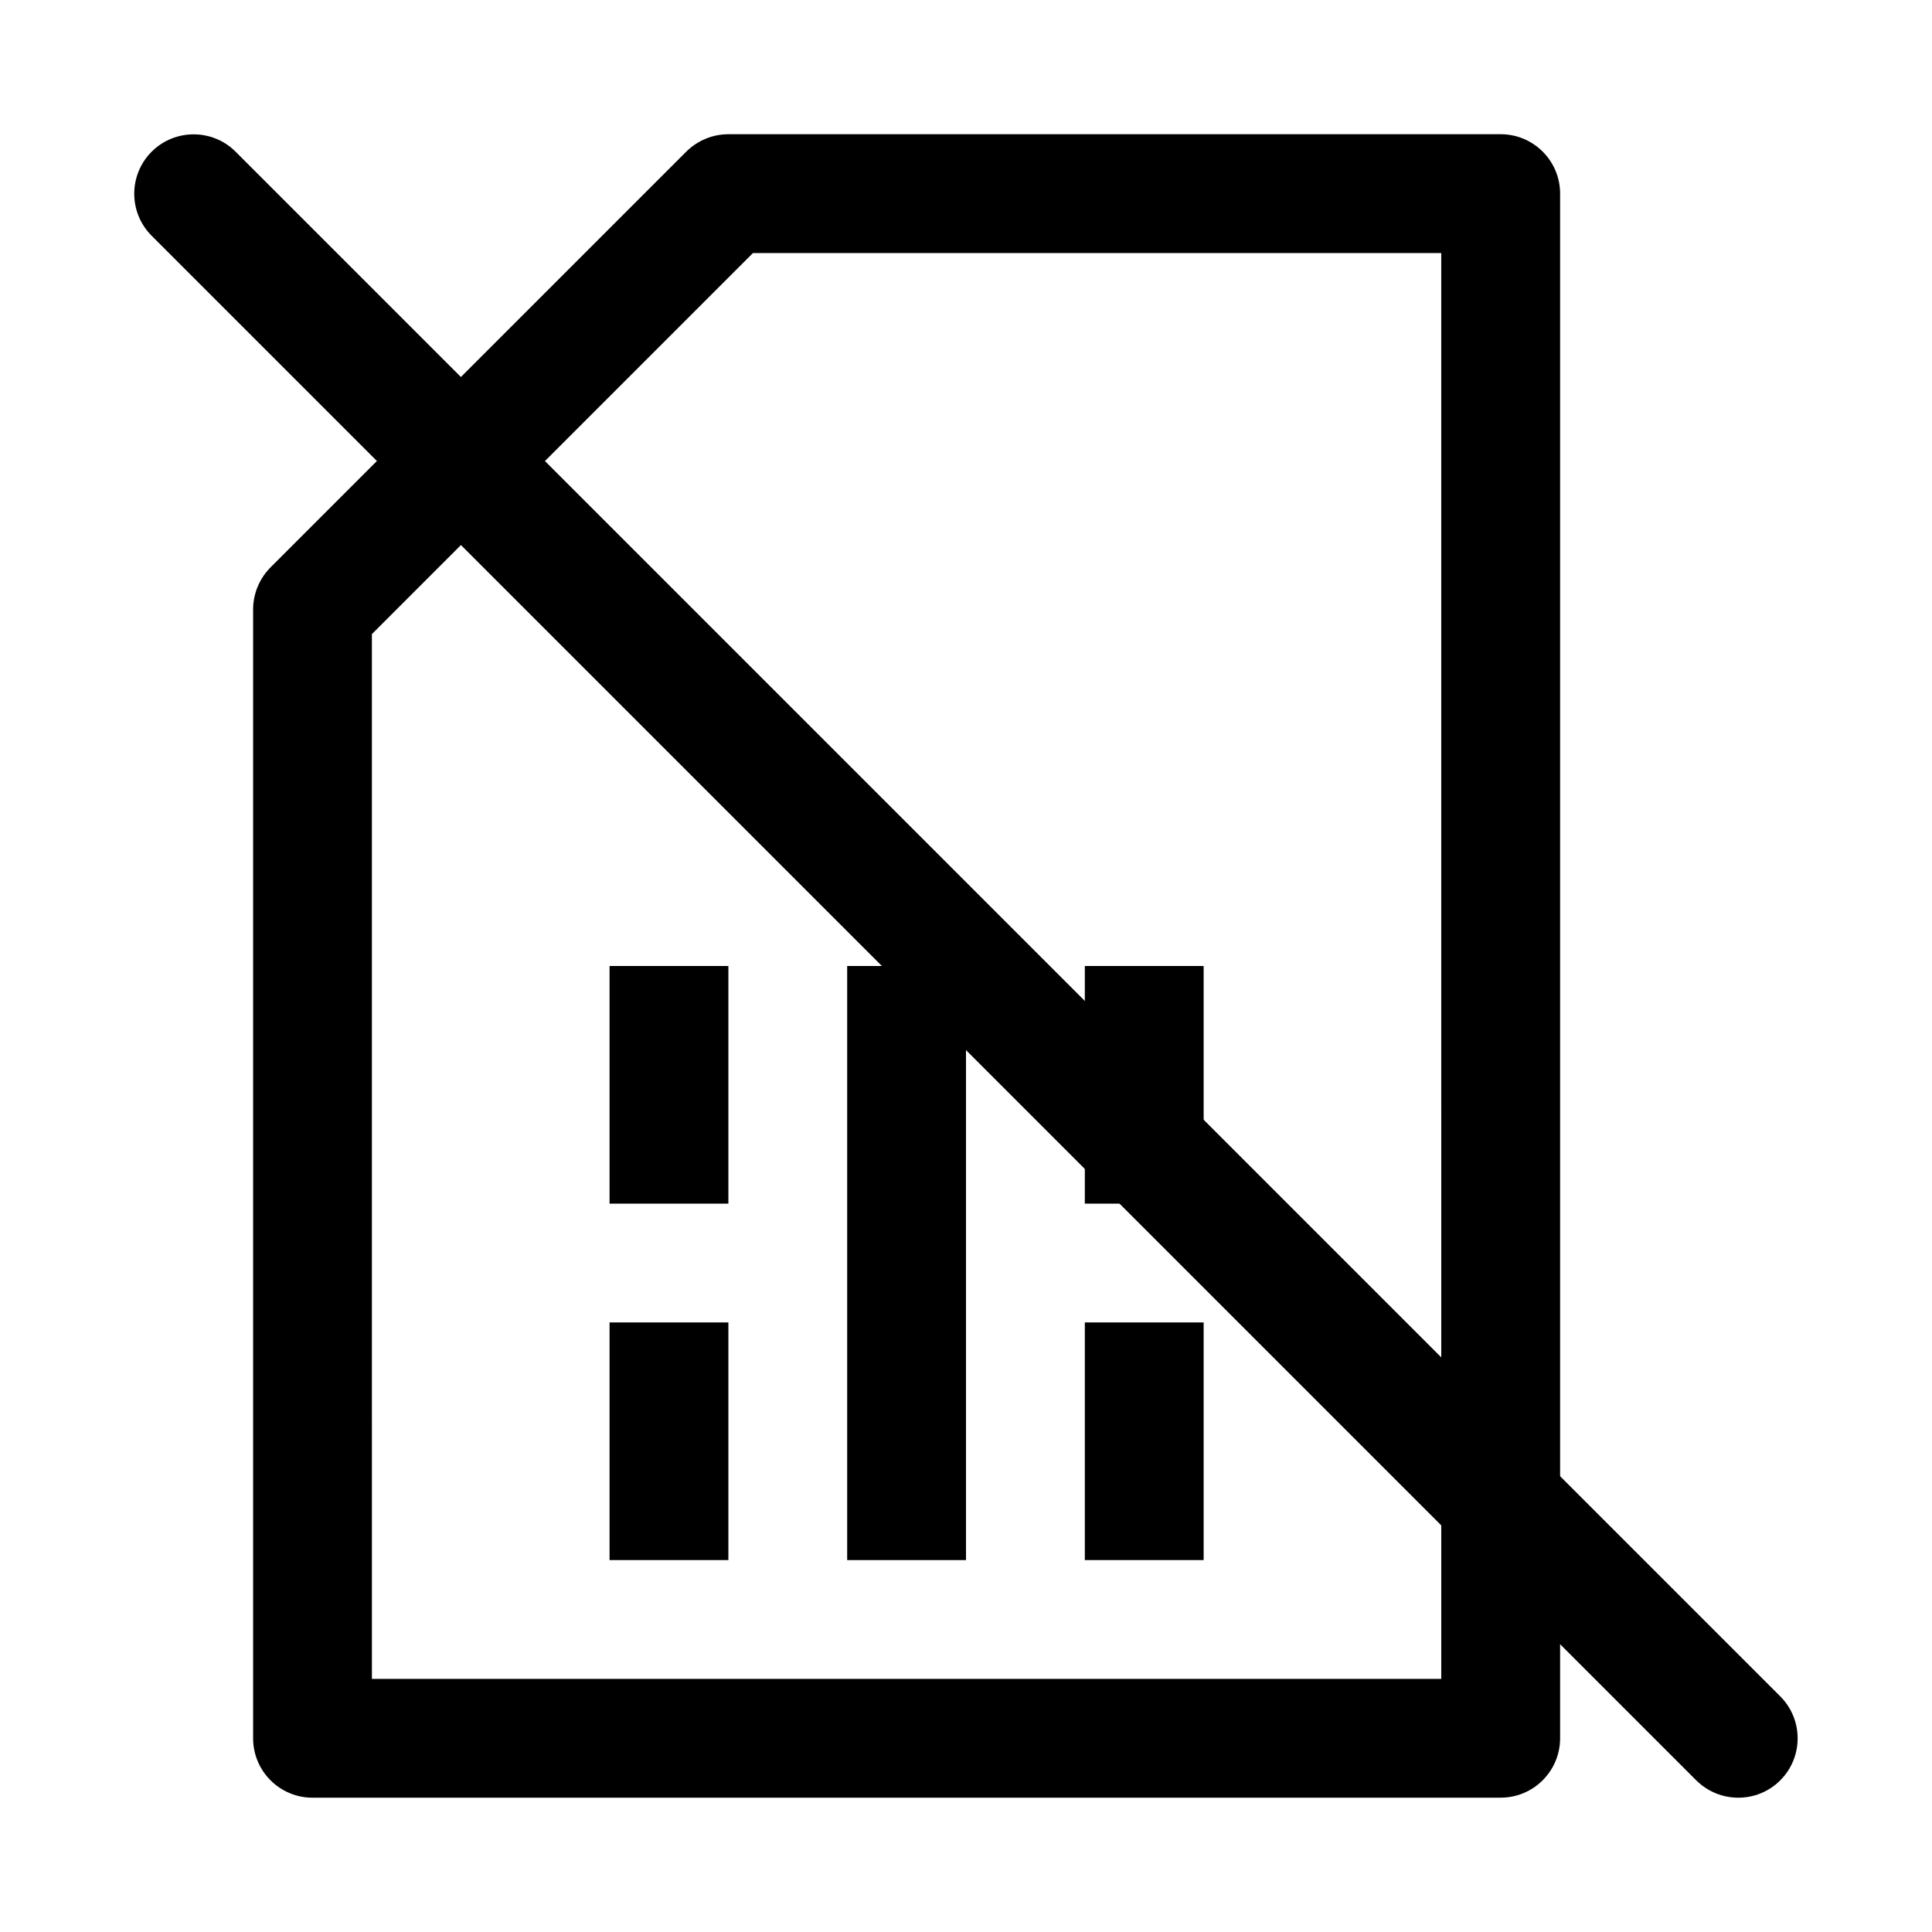
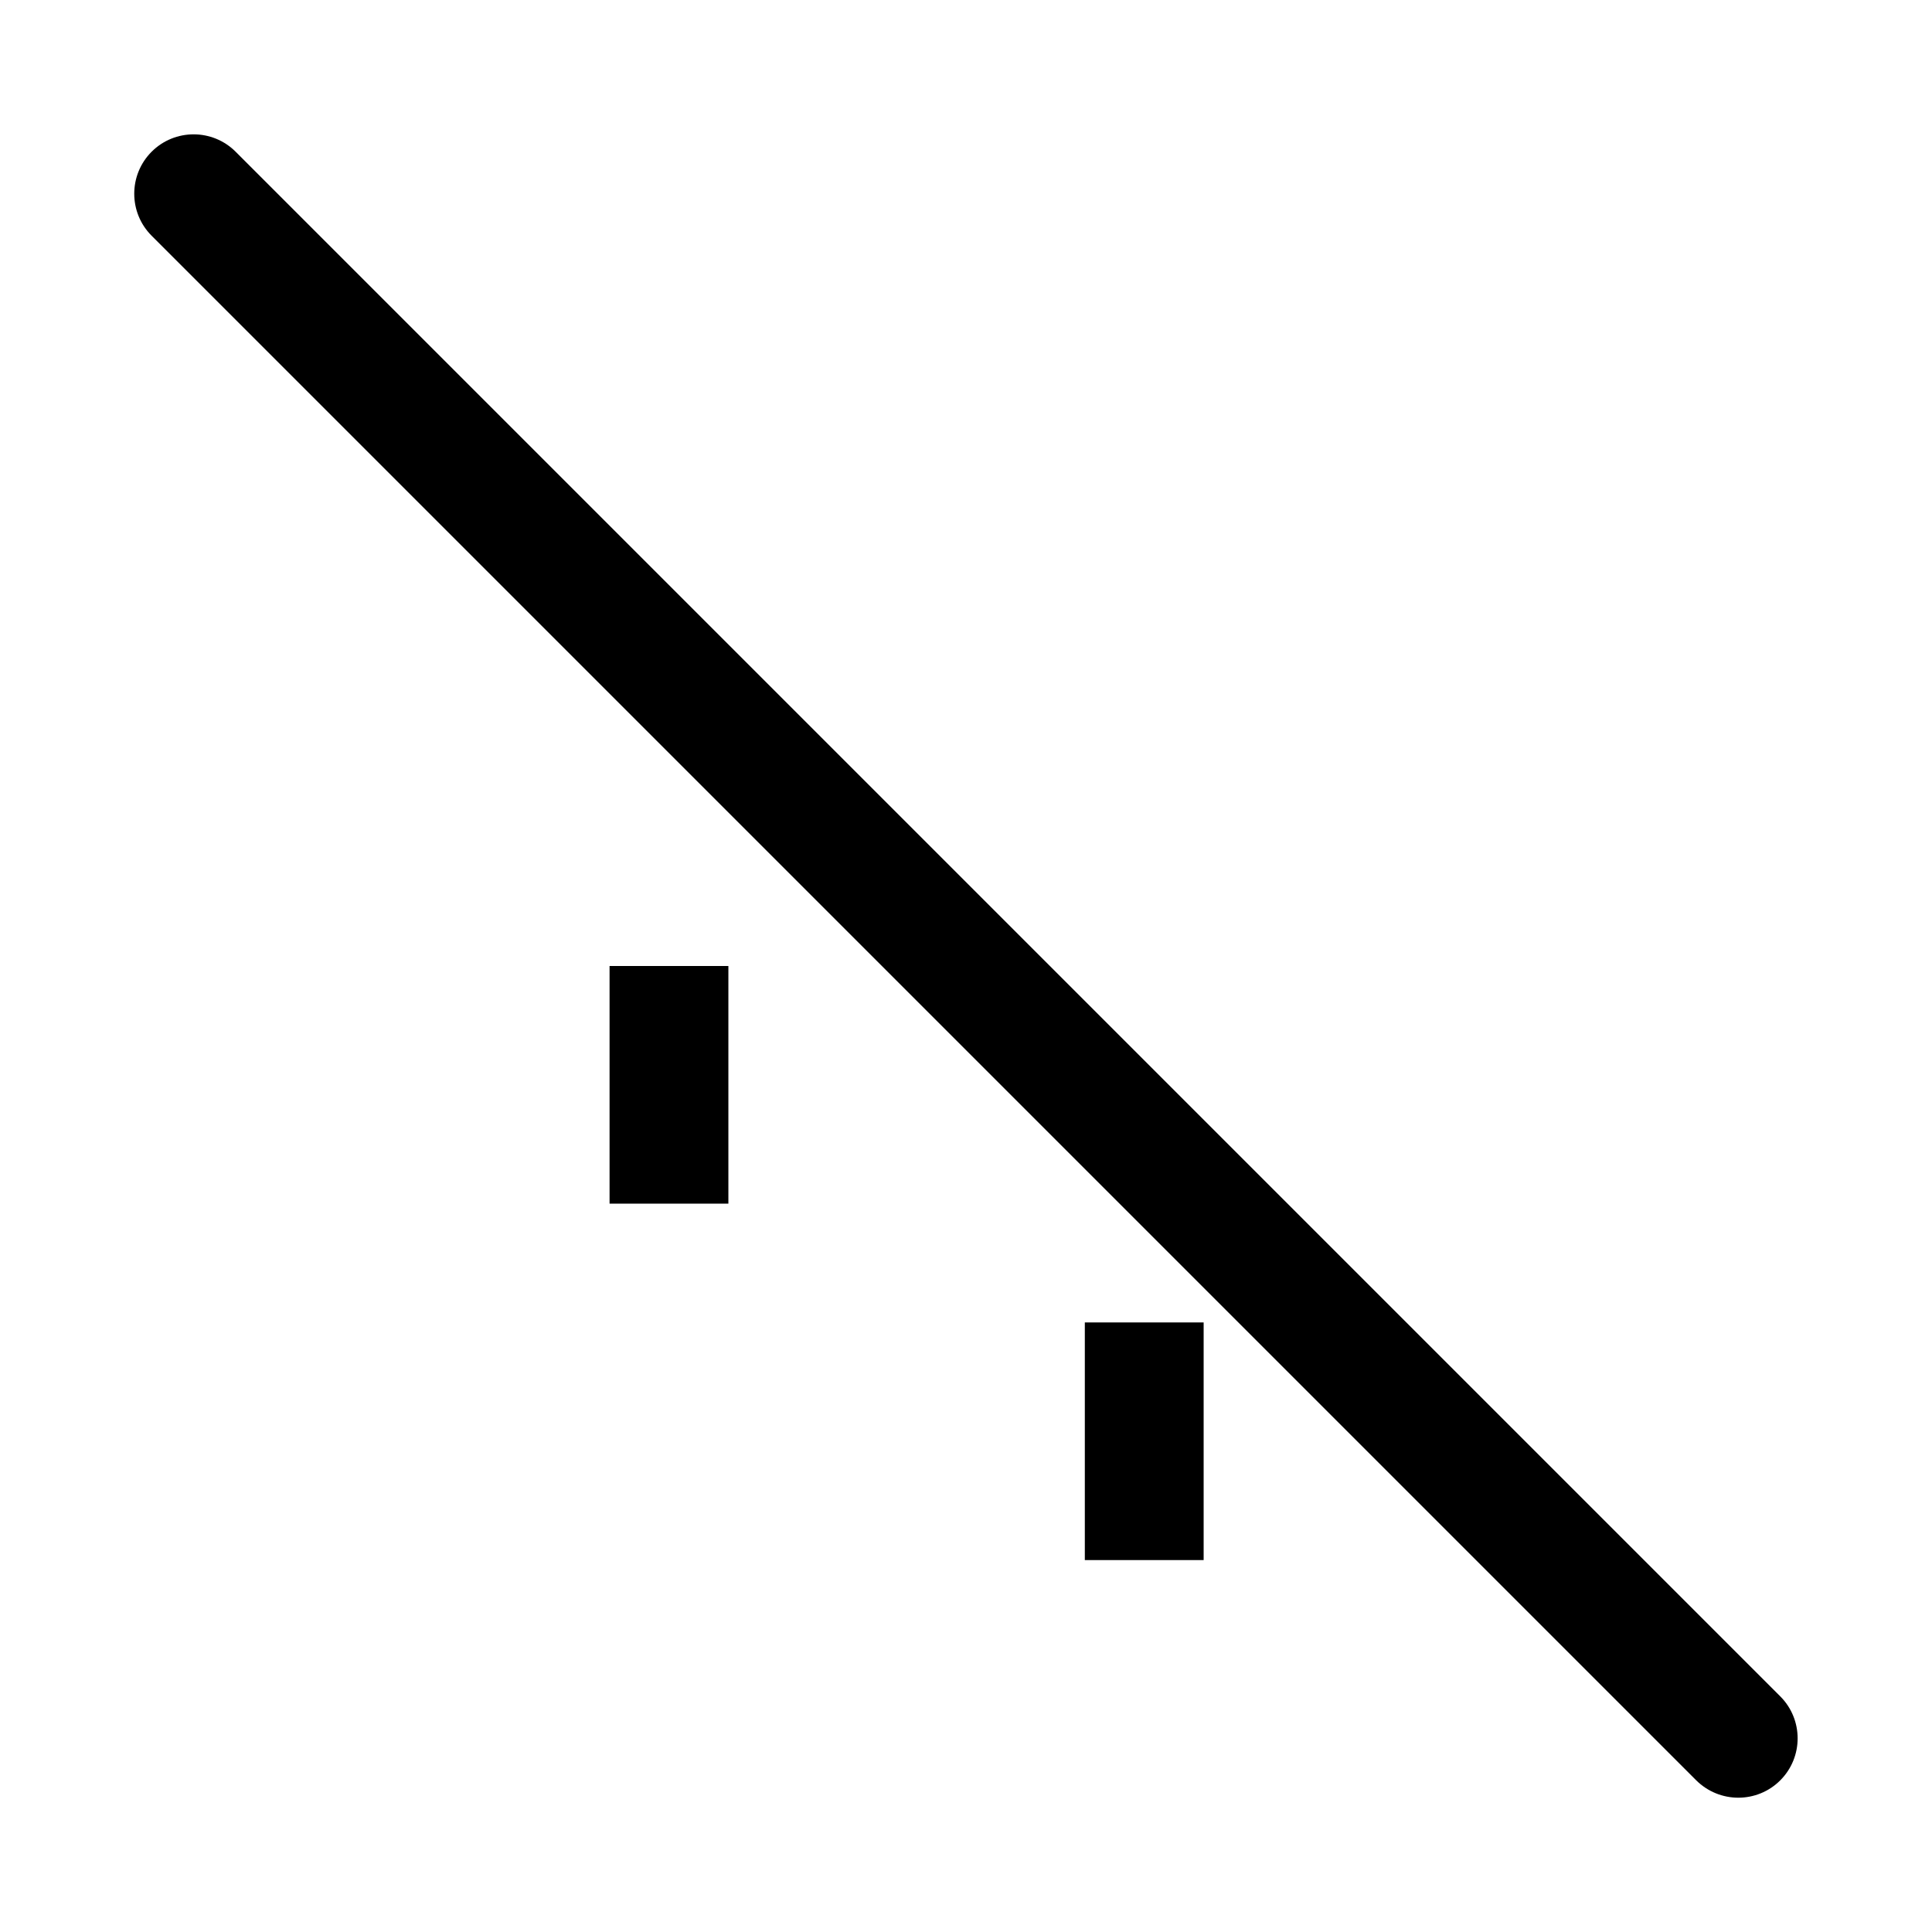
<svg xmlns="http://www.w3.org/2000/svg" fill="#000000" width="800px" height="800px" version="1.1" viewBox="144 144 512 512">
  <g>
-     <path d="m541.7 620.41h-314.88c-8.688 0-15.742-7.051-15.742-15.742v-299.14c0-4.188 1.668-8.188 4.598-11.148l110.21-110.21c2.961-2.93 6.961-4.598 11.148-4.598h204.67c8.691 0 15.742 7.055 15.742 15.742v409.34c0 8.695-7.051 15.746-15.742 15.746zm-299.14-31.488h283.39l-0.004-377.86h-182.41l-100.98 100.98z" />
-     <path d="m368.51 400h31.488v157.44h-31.488z" />
    <path d="m305.54 400h31.488v62.977h-31.488z" />
-     <path d="m305.54 494.46h31.488v62.977h-31.488z" />
-     <path d="m431.49 400h31.488v62.977h-31.488z" />
    <path d="m431.49 494.46h31.488v62.977h-31.488z" />
    <path d="m604.67 620.41c-4.031 0-8.062-1.543-11.148-4.598l-409.34-409.34c-6.141-6.141-6.141-16.121 0-22.262 6.141-6.141 16.121-6.141 22.262 0l409.34 409.34c6.141 6.141 6.141 16.121 0 22.262-3.055 3.055-7.082 4.598-11.113 4.598z" />
  </g>
</svg>